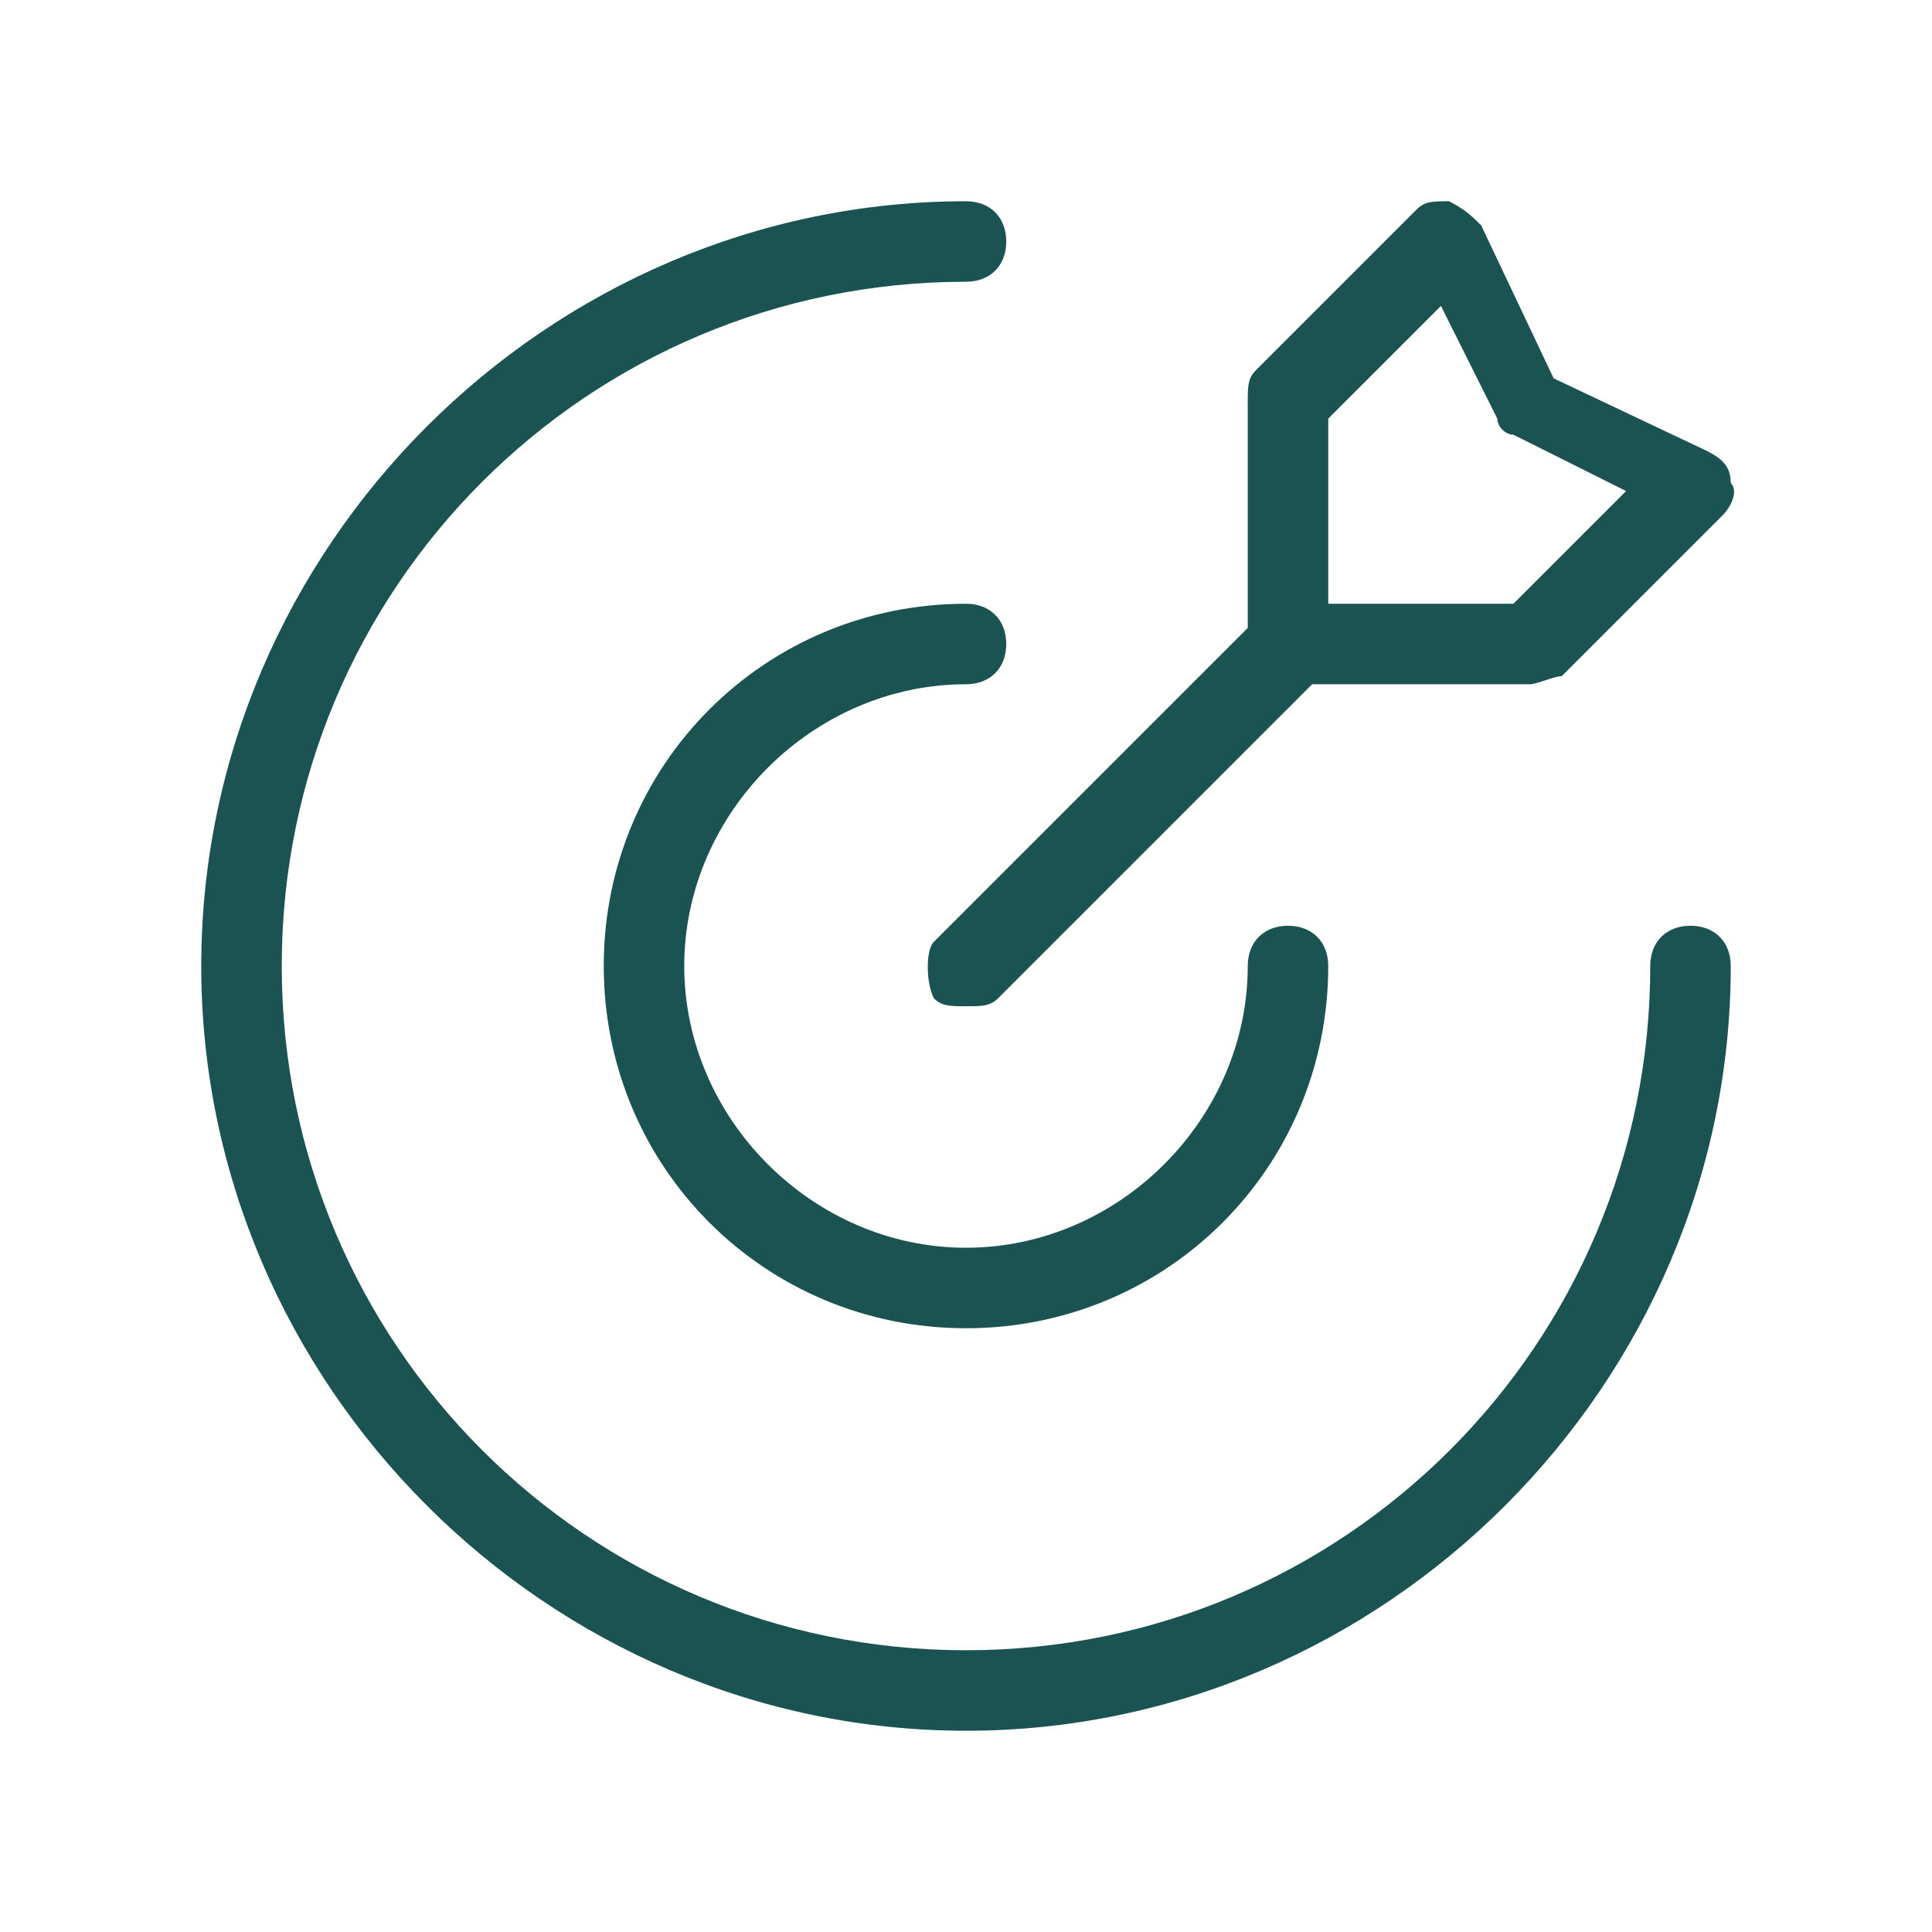
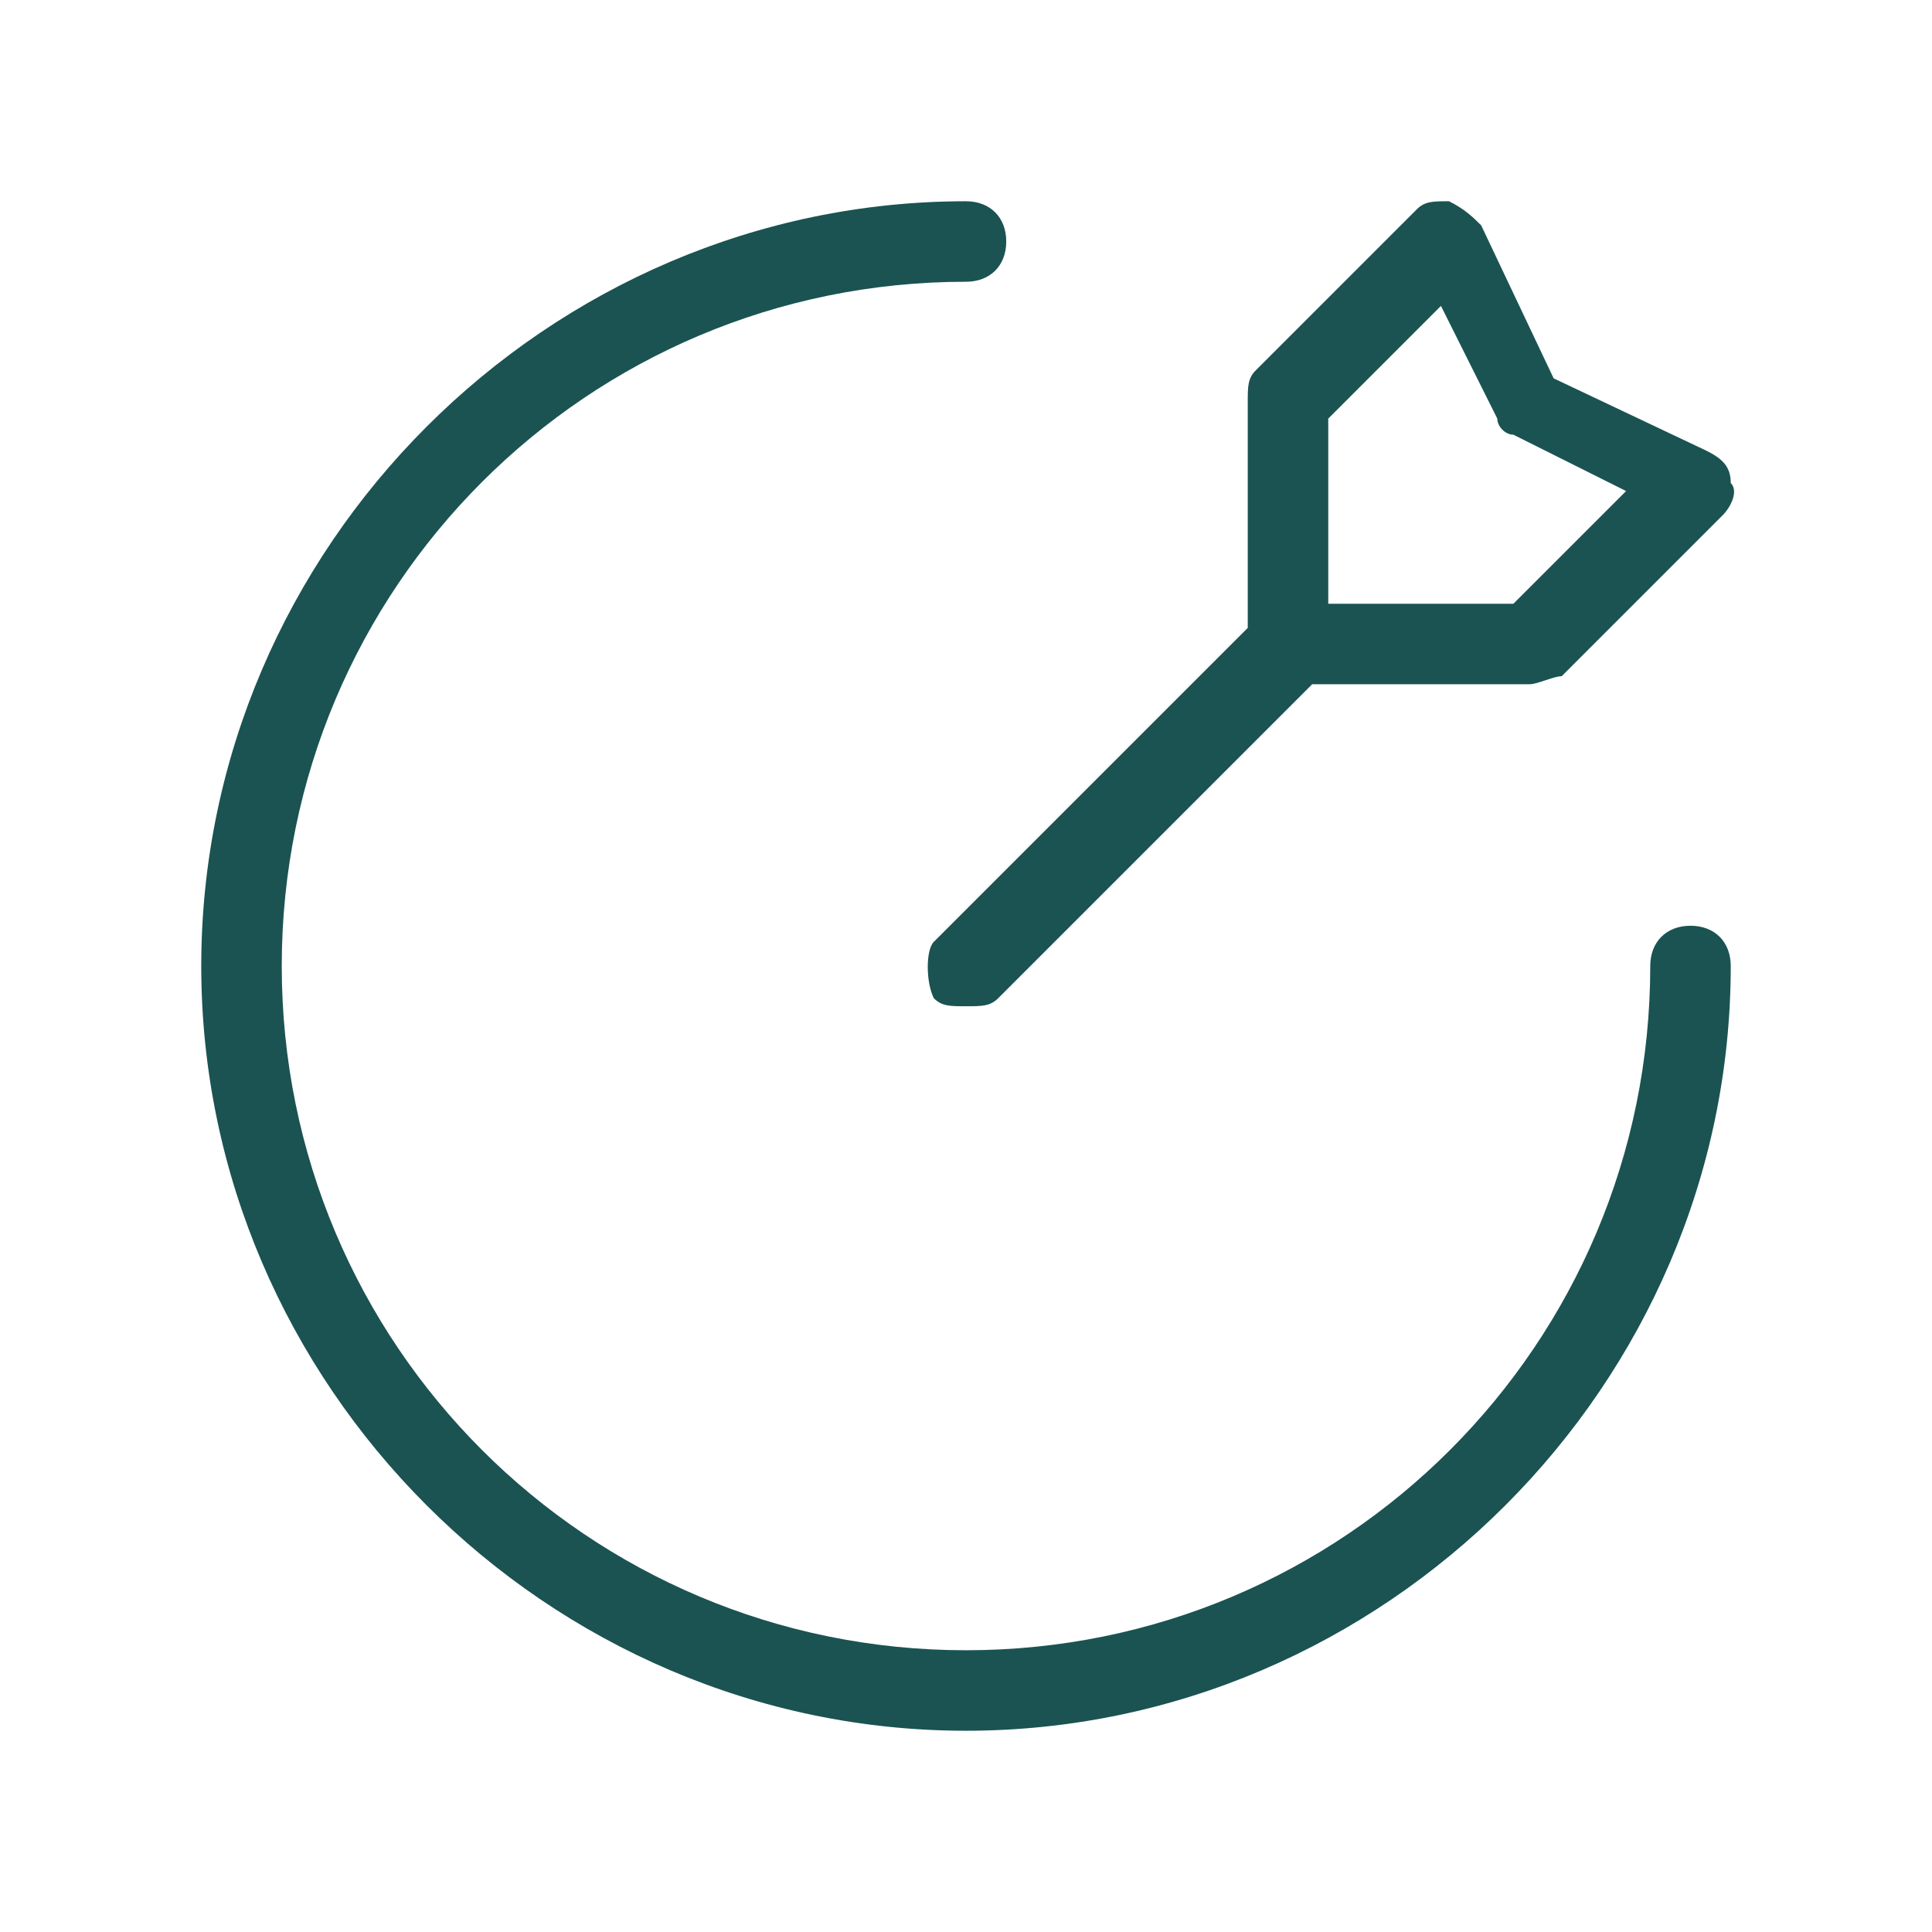
<svg xmlns="http://www.w3.org/2000/svg" width="60" height="60" viewBox="0 0 60 60" fill="none">
  <g id="target_8275117 1">
    <g id="Group">
      <path id="Vector" d="M52.5 28.75C51.75 28.75 51.25 29.25 51.25 30C51.25 41.75 41.75 51.25 30 51.25C18.25 51.25 8.75 41.75 8.75 30C8.75 18.25 18.25 8.75 30 8.75C30.75 8.75 31.25 8.25 31.25 7.5C31.25 6.75 30.75 6.25 30 6.25C17 6.25 6.25 17 6.25 30C6.25 43 17 53.75 30 53.75C43 53.75 53.75 43 53.75 30C53.75 29.25 53.25 28.75 52.5 28.75Z" fill="#1A5352" />
-       <path id="Vector_2" d="M30 21.25C30.75 21.25 31.25 20.75 31.25 20C31.25 19.25 30.75 18.75 30 18.75C23.75 18.75 18.75 23.75 18.75 30C18.75 36.25 23.75 41.25 30 41.25C36.25 41.25 41.25 36.25 41.25 30C41.25 29.25 40.75 28.75 40 28.75C39.25 28.75 38.75 29.25 38.75 30C38.75 34.75 34.75 38.75 30 38.75C25.25 38.75 21.25 34.75 21.25 30C21.25 25.25 25.25 21.25 30 21.25Z" fill="#1A5352" />
      <path id="Vector_3" d="M29 31C29.25 31.25 29.5 31.25 30 31.25C30.5 31.25 30.75 31.25 31 31L40.75 21.25H47.5C47.75 21.25 48.25 21 48.5 21L53.5 16C53.75 15.75 54 15.25 53.75 15C53.75 14.5 53.5 14.25 53 14L48.25 11.75L46 7C45.75 6.75 45.5 6.5 45 6.25C44.5 6.25 44.25 6.25 44 6.5L39 11.5C38.75 11.75 38.75 12 38.75 12.5V19.5L29 29.25C28.75 29.5 28.75 30.5 29 31ZM41.25 13L44.75 9.5L46.5 13C46.5 13.25 46.75 13.5 47 13.5L50.5 15.25L47 18.75H41.25V13Z" fill="#1A5352" />
    </g>
  </g>
</svg>